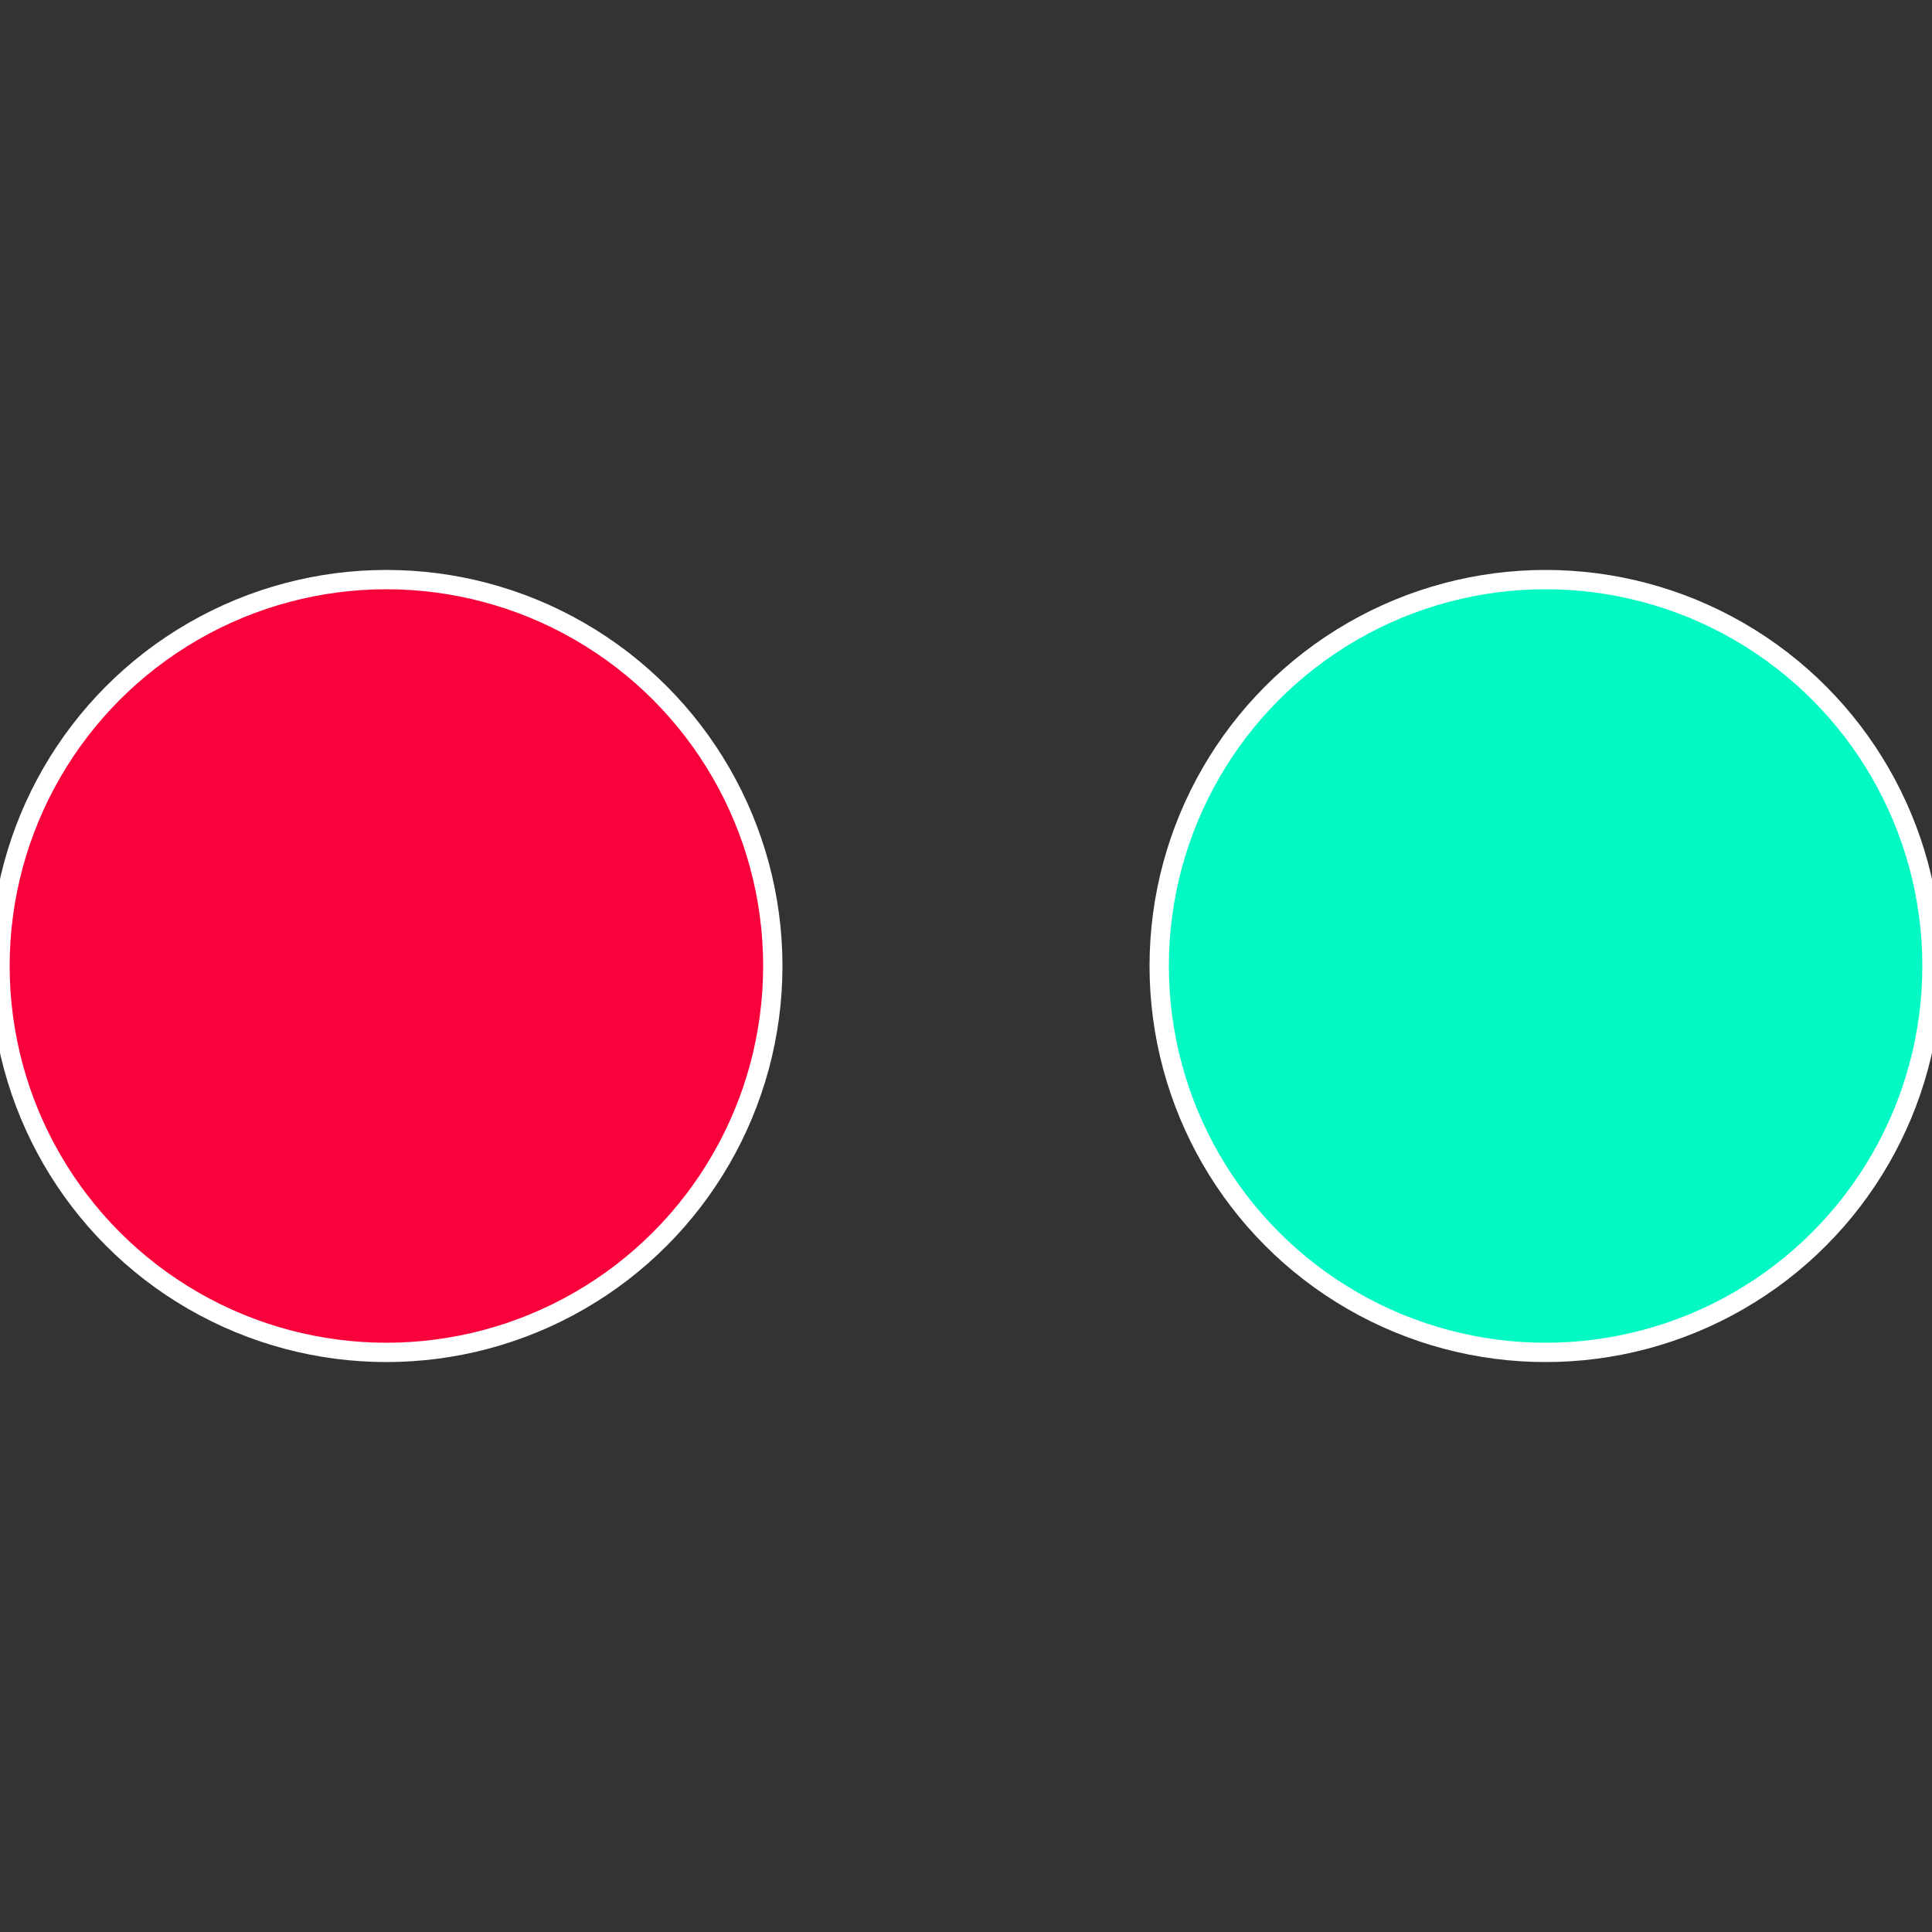
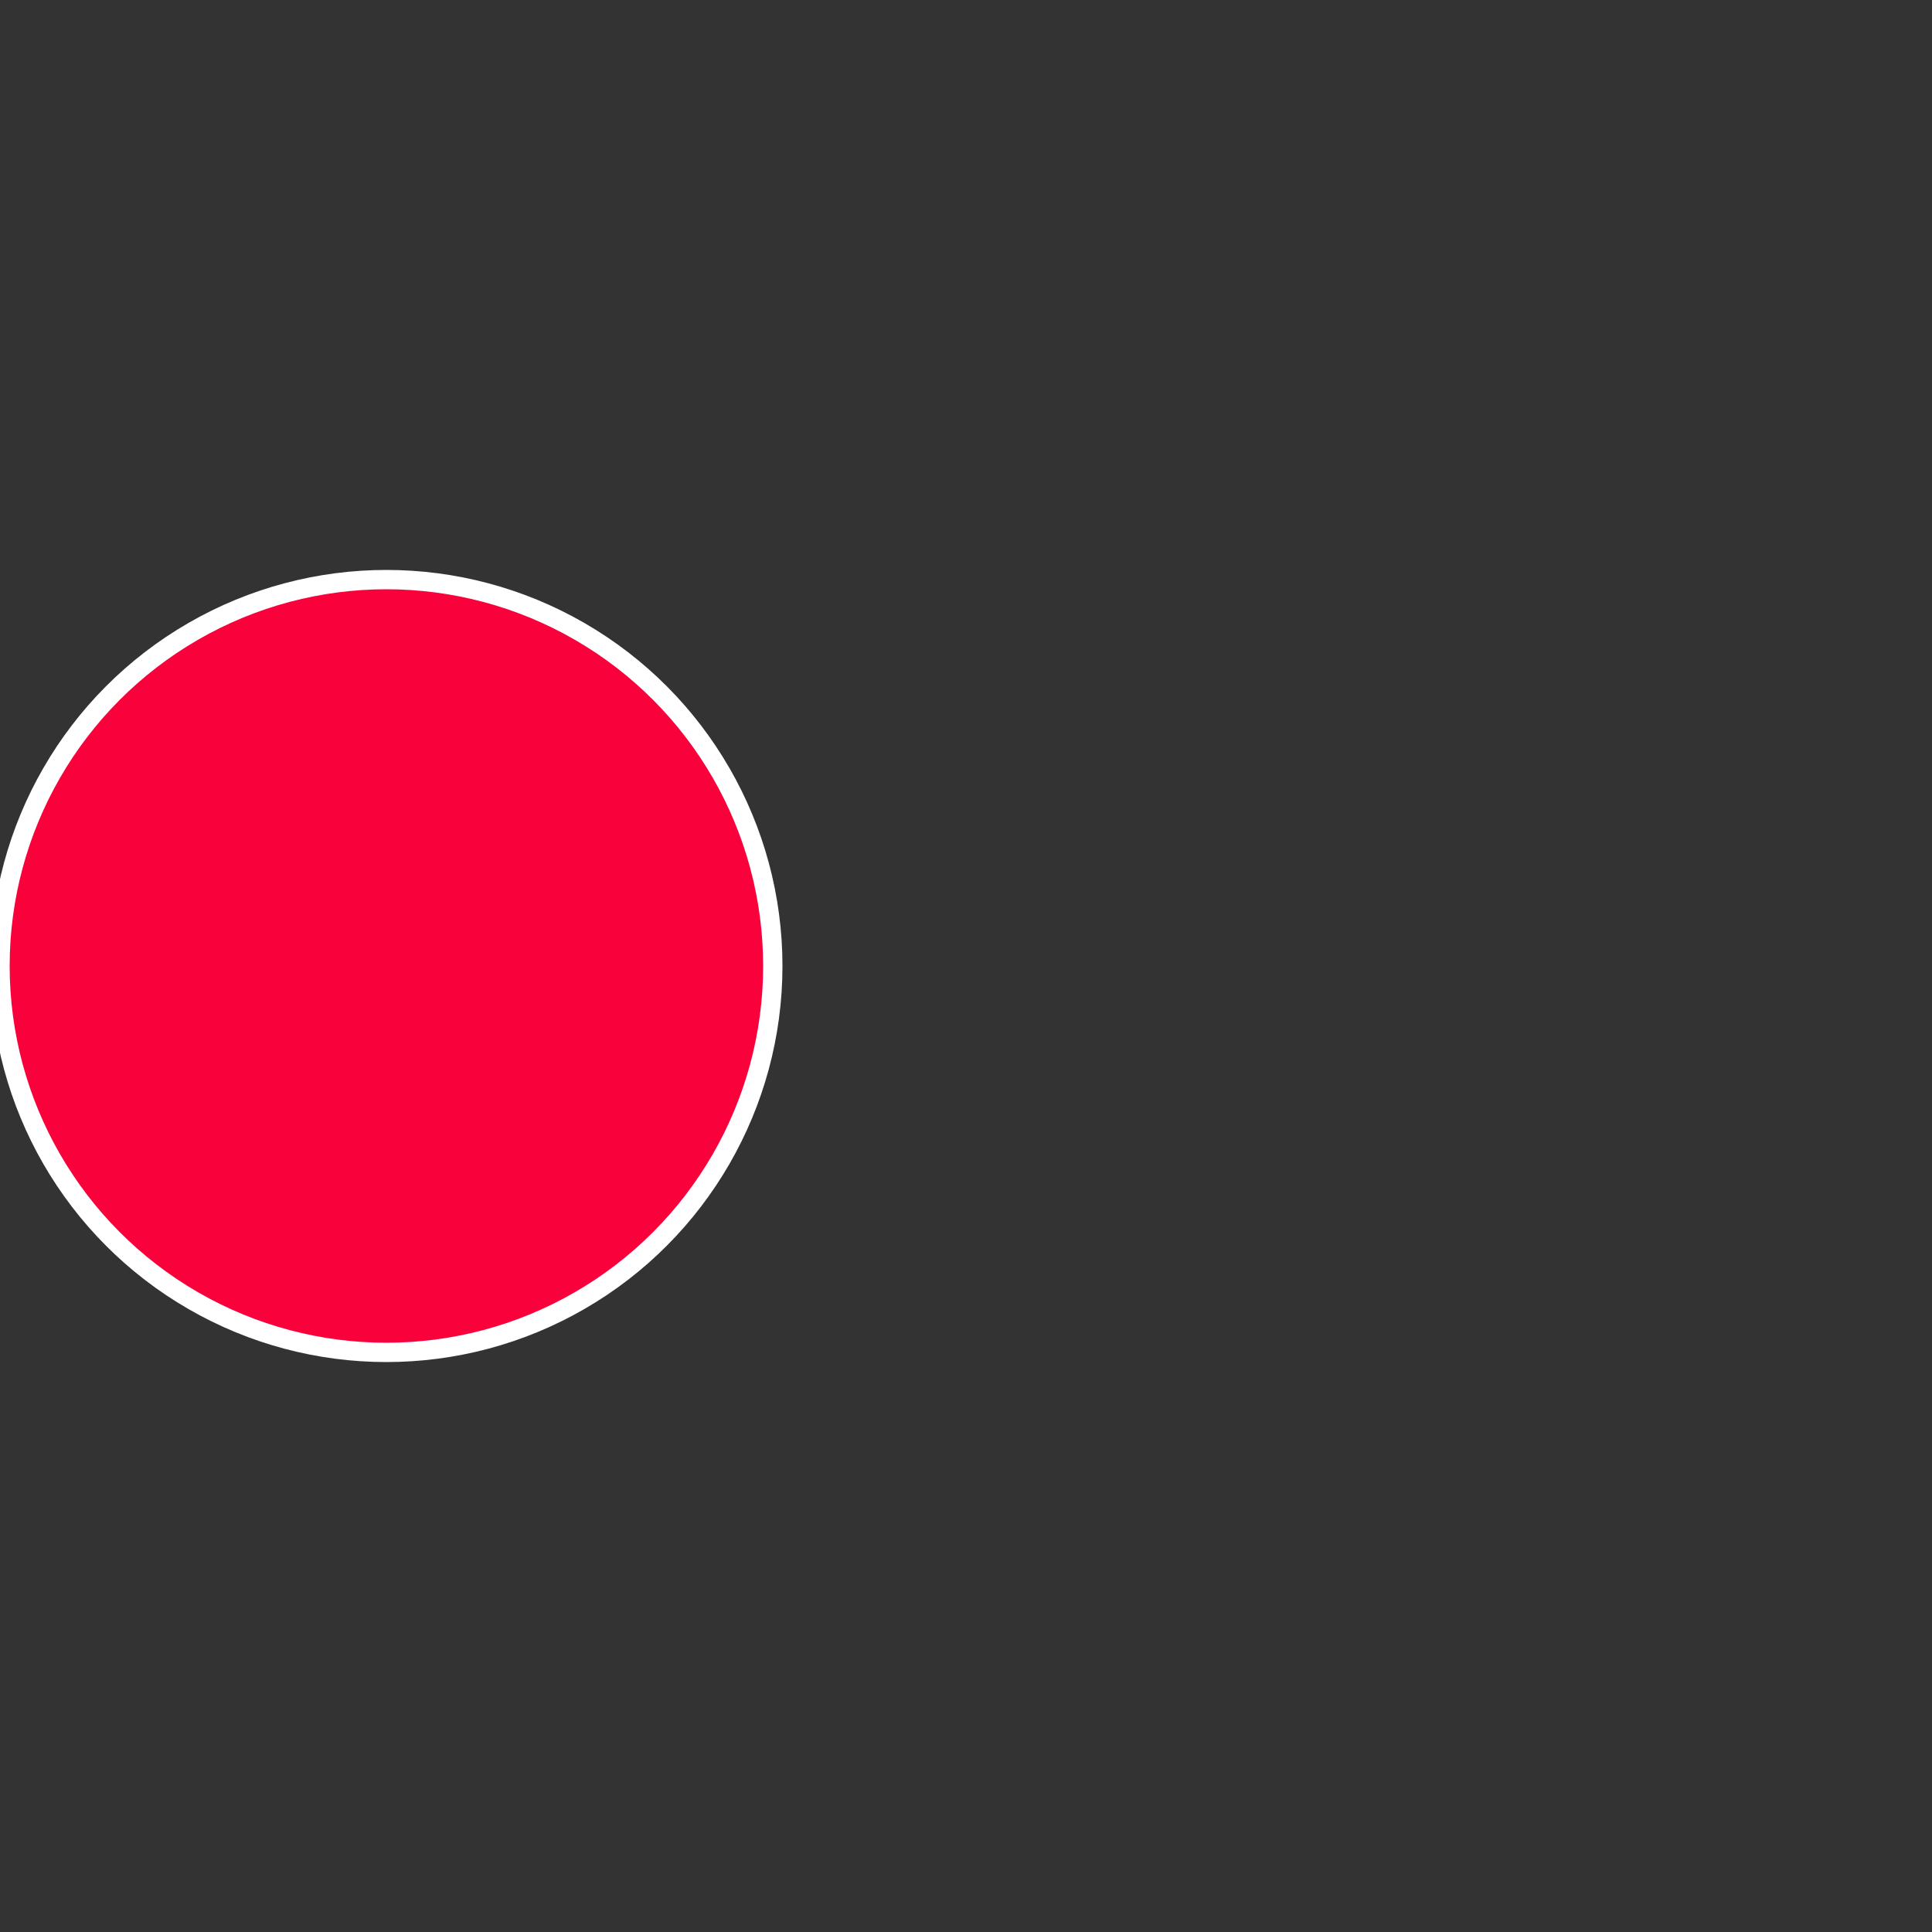
<svg xmlns="http://www.w3.org/2000/svg" width="500" height="500" viewBox="-1 -1 2 2">
  <rect x="-1" y="-1" width="2" height="2" fill="#333333" stroke="none" />
-   <circle cx="0.6" cy="0" r="0.4" fill="#02f9c3" stroke="#fff" stroke-width="1%" />
  <circle cx="-0.6" cy="7.3478807948841E-17" r="0.4" fill="#f9023c" stroke="#fff" stroke-width="1%" />
</svg>